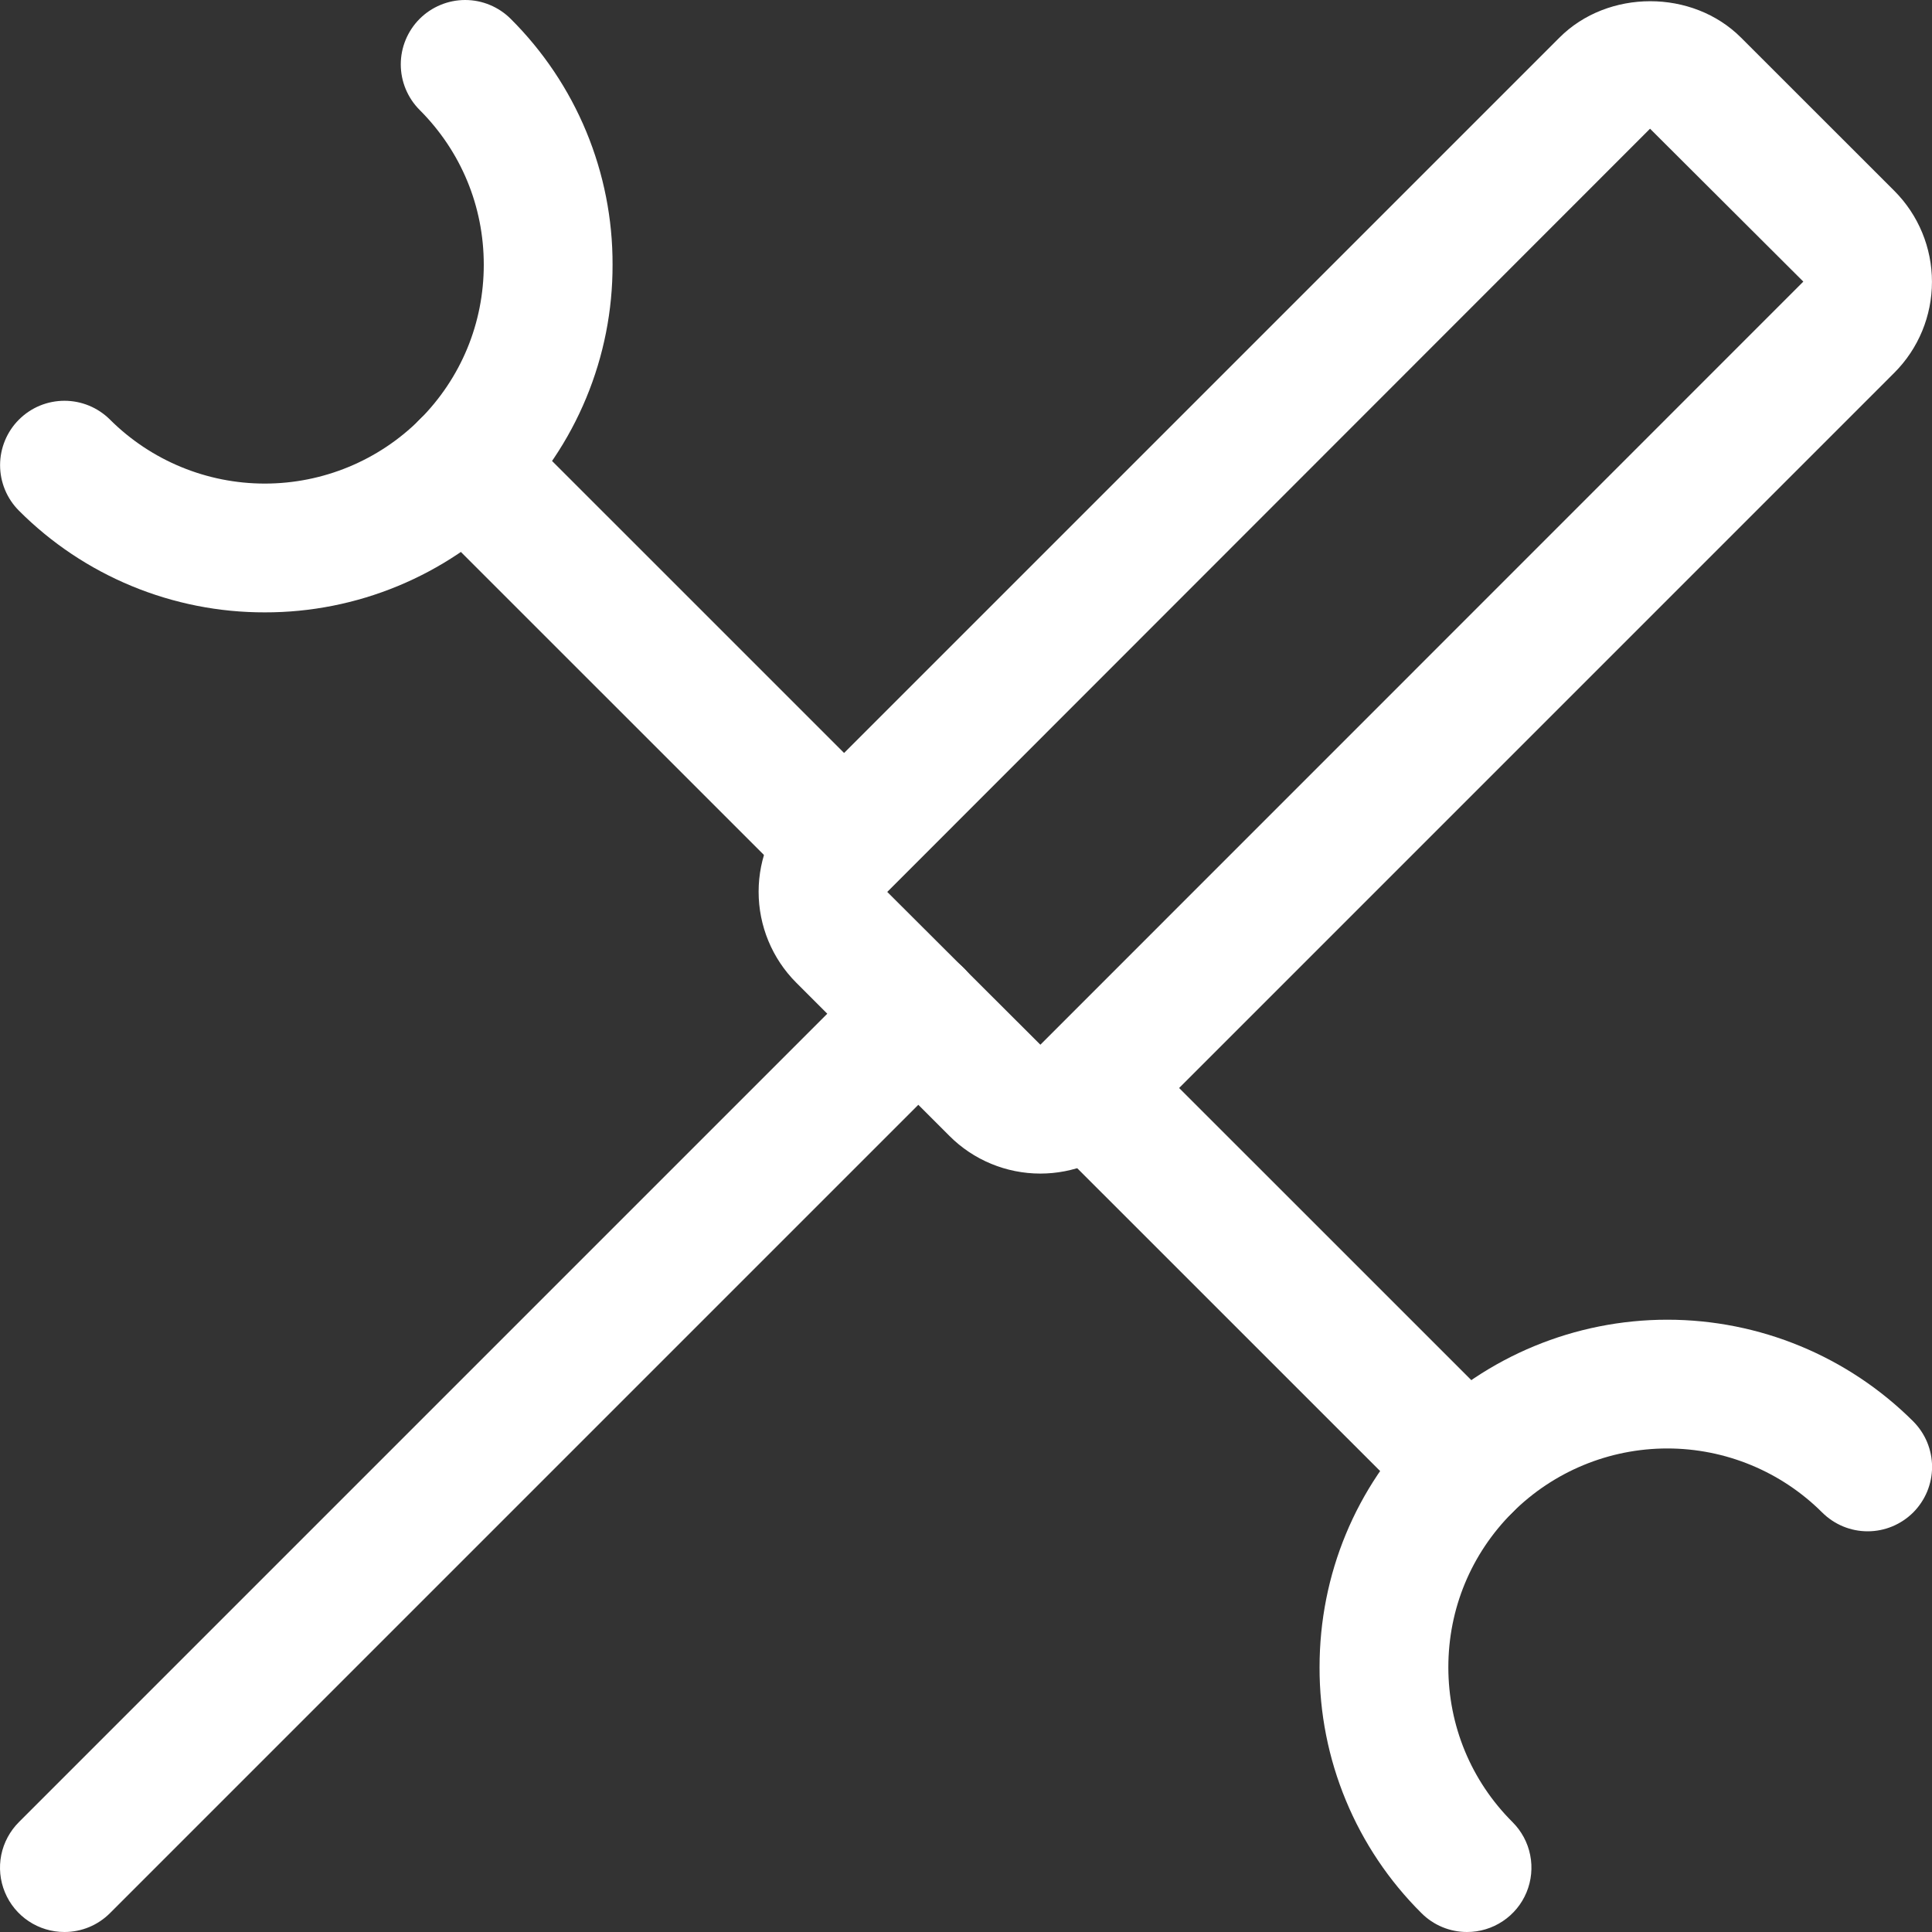
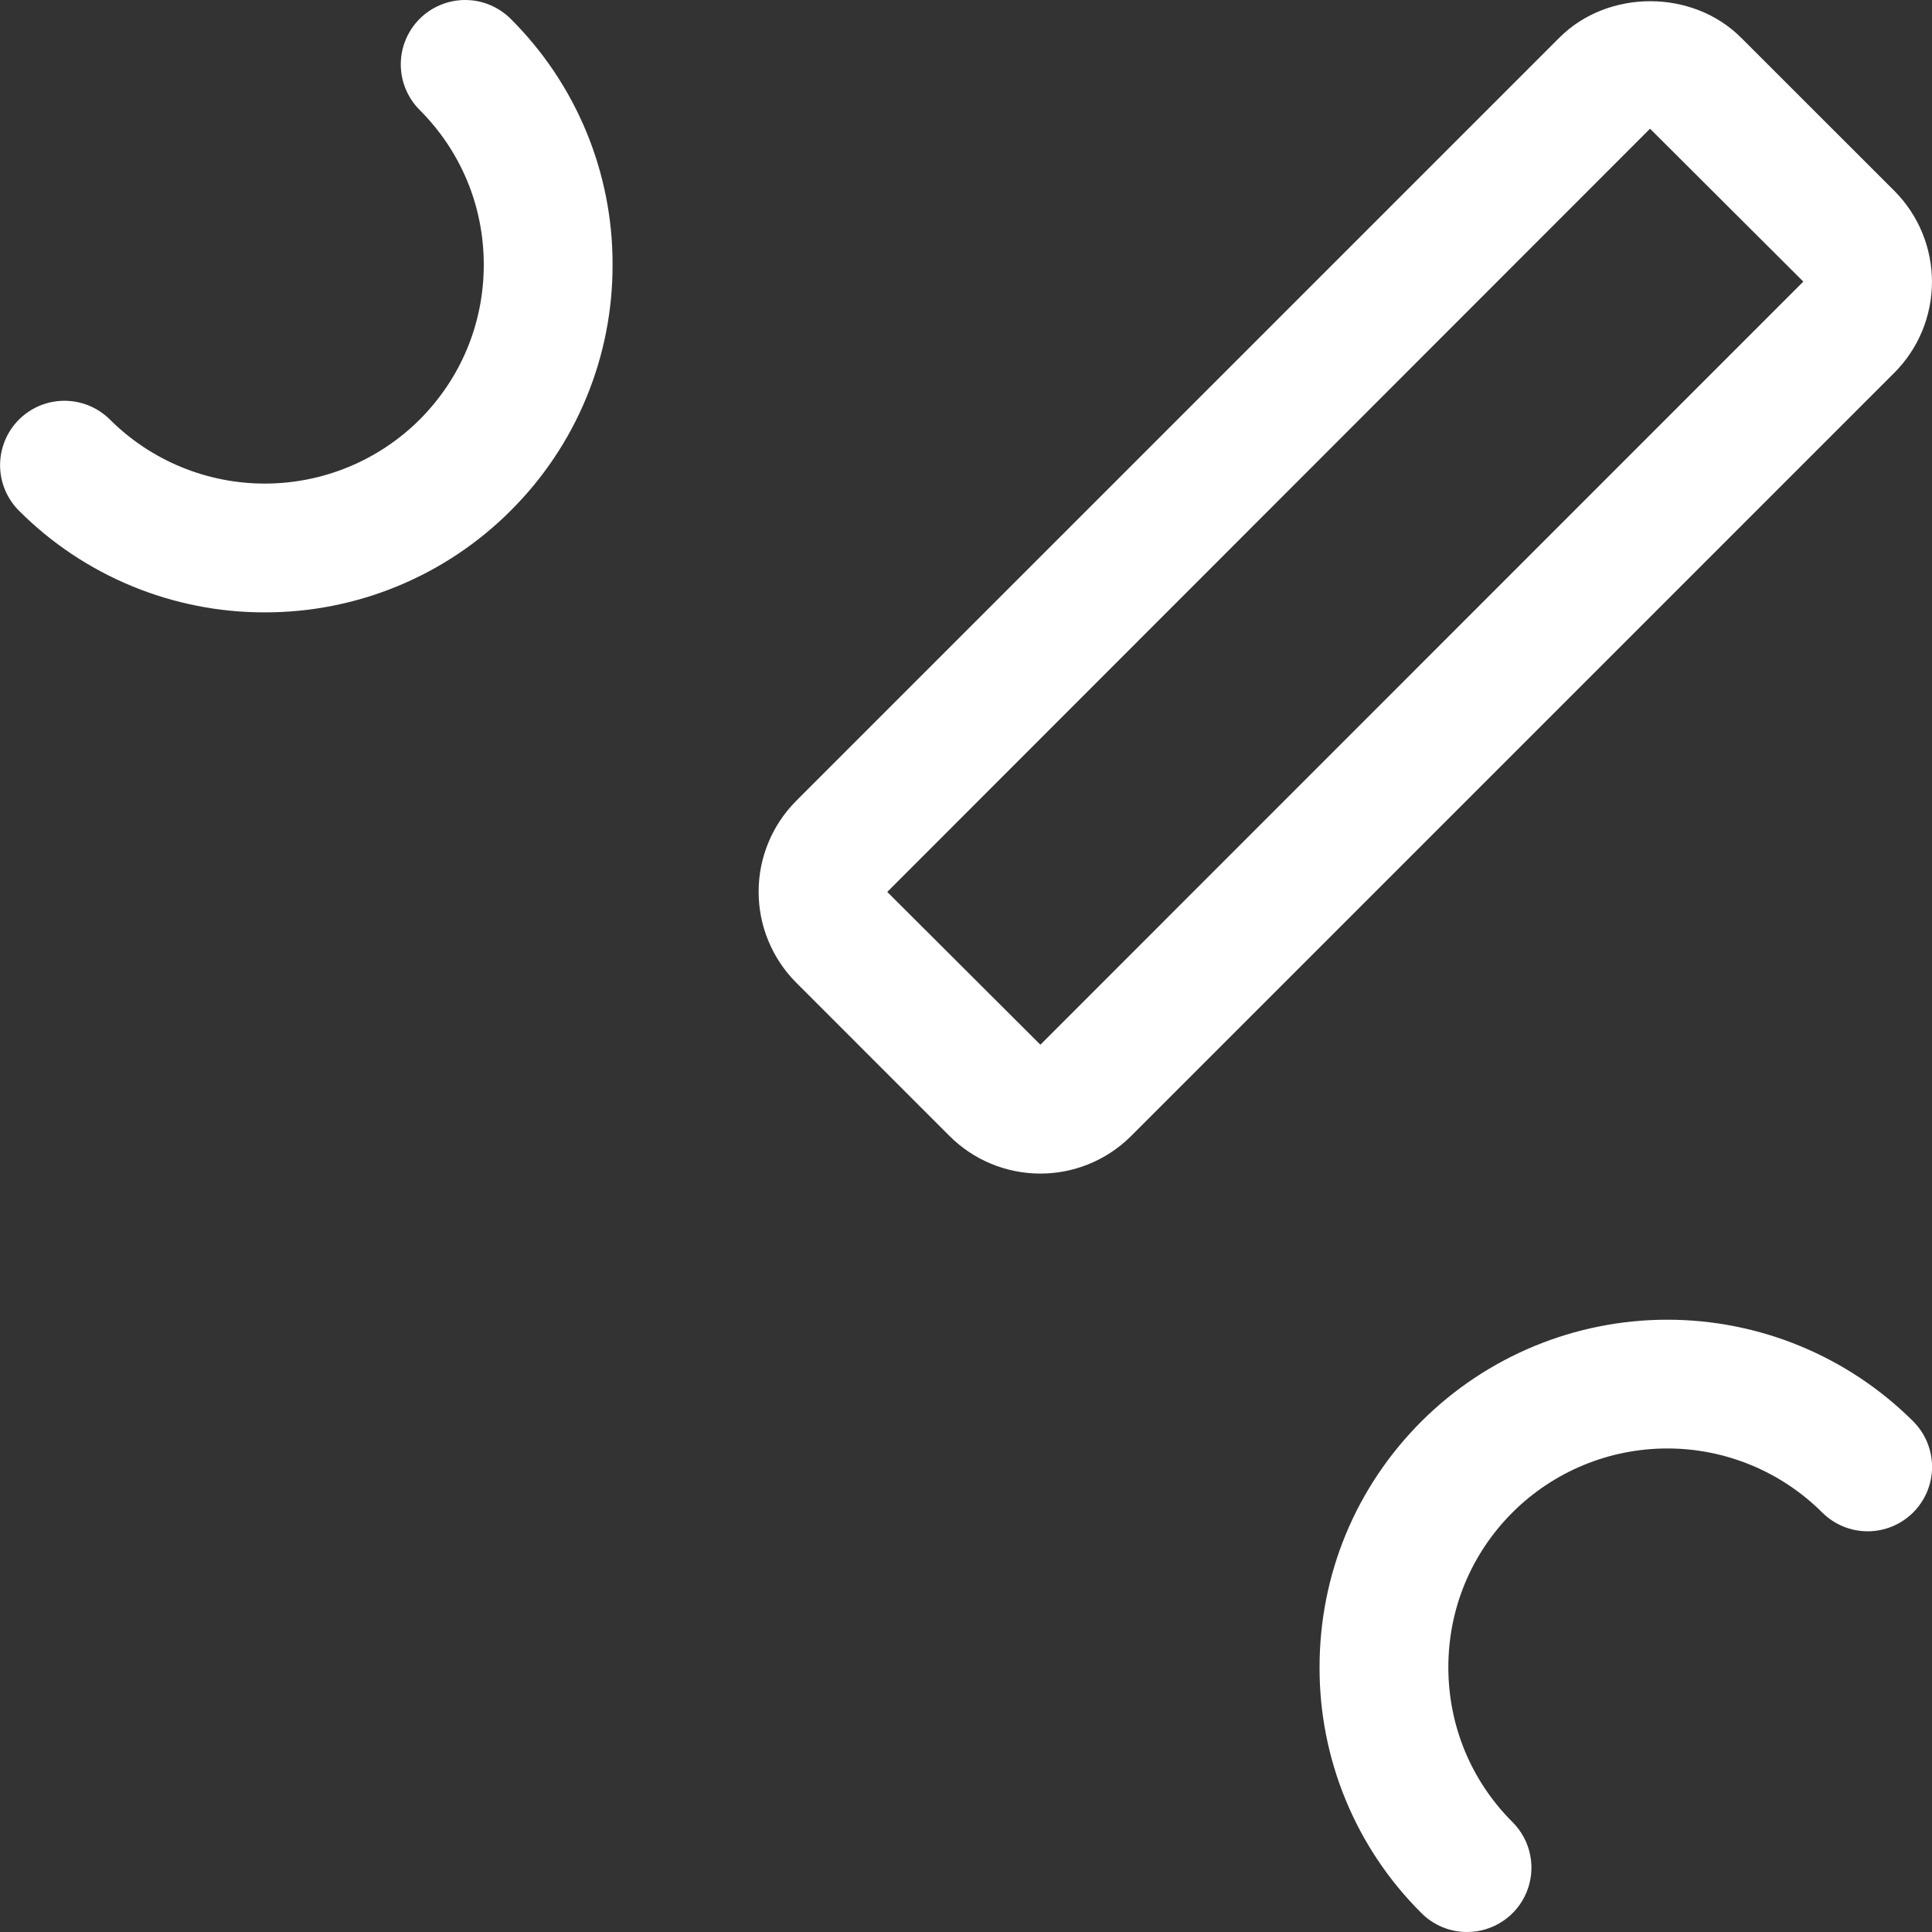
<svg xmlns="http://www.w3.org/2000/svg" width="50" height="50" viewBox="0 0 50 50" fill="none">
  <rect x="0" y="0" width="50" height="50" fill="#333333" stroke="none" />
-   <path d="M37.964 39.628C37.745 39.628 37.529 39.585 37.326 39.501C37.124 39.417 36.941 39.294 36.786 39.139L27.156 29.511C27.001 29.356 26.878 29.172 26.795 28.97C26.711 28.768 26.668 28.551 26.668 28.332C26.668 28.114 26.711 27.897 26.795 27.695C26.878 27.493 27.001 27.309 27.156 27.154C27.311 27 27.494 26.877 27.697 26.793C27.899 26.709 28.115 26.666 28.334 26.666C28.553 26.666 28.77 26.709 28.972 26.793C29.174 26.877 29.358 27 29.512 27.154L39.143 36.783C39.376 37.015 39.536 37.312 39.6 37.636C39.665 37.959 39.632 38.295 39.506 38.6C39.38 38.904 39.166 39.165 38.891 39.348C38.617 39.531 38.294 39.628 37.964 39.628ZM21.668 23.332C21.449 23.333 21.232 23.29 21.03 23.206C20.827 23.122 20.644 22.999 20.489 22.844L10.859 13.216C10.704 13.061 10.582 12.877 10.498 12.675C10.414 12.473 10.371 12.256 10.371 12.037C10.371 11.819 10.414 11.602 10.498 11.4C10.582 11.198 10.704 11.014 10.859 10.859C11.014 10.704 11.198 10.582 11.4 10.498C11.602 10.414 11.819 10.371 12.037 10.371C12.256 10.371 12.473 10.414 12.675 10.498C12.877 10.582 13.061 10.704 13.216 10.859L22.846 20.488C23.08 20.72 23.239 21.017 23.304 21.341C23.369 21.664 23.336 22 23.209 22.305C23.083 22.61 22.869 22.87 22.595 23.053C22.32 23.236 21.997 23.333 21.668 23.332Z" fill="white" />
  <path d="M6.853 15.848C5.672 15.85 4.501 15.619 3.409 15.167C2.317 14.716 1.325 14.053 0.49 13.216C0.178 12.904 0.002 12.48 0.002 12.038C0.002 11.819 0.045 11.603 0.129 11.4C0.213 11.198 0.335 11.014 0.49 10.86C0.645 10.705 0.828 10.582 1.031 10.498C1.233 10.415 1.45 10.372 1.668 10.372C2.11 10.372 2.534 10.547 2.847 10.86C3.911 11.92 5.351 12.515 6.853 12.515C8.355 12.515 9.796 11.92 10.86 10.86C11.93 9.788 12.52 8.366 12.52 6.851C12.52 5.336 11.93 3.915 10.86 2.845C10.705 2.69 10.583 2.506 10.499 2.304C10.415 2.102 10.372 1.885 10.372 1.666C10.372 1.448 10.415 1.231 10.499 1.029C10.583 0.827 10.705 0.643 10.86 0.488C11.015 0.333 11.198 0.211 11.401 0.127C11.603 0.043 11.82 -2.82405e-09 12.038 0C12.257 2.82405e-09 12.474 0.043 12.676 0.127C12.878 0.211 13.062 0.333 13.217 0.488C14.055 1.322 14.72 2.313 15.173 3.406C15.625 4.498 15.857 5.669 15.853 6.851C15.856 8.034 15.625 9.205 15.172 10.297C14.72 11.389 14.055 12.381 13.217 13.215C12.382 14.051 11.39 14.714 10.298 15.166C9.206 15.618 8.035 15.85 6.853 15.848ZM37.965 50C37.746 50 37.529 49.957 37.327 49.873C37.125 49.789 36.941 49.666 36.787 49.511C35.948 48.678 35.283 47.686 34.831 46.594C34.378 45.502 34.147 44.331 34.15 43.148C34.15 40.745 35.087 38.485 36.787 36.785C38.476 35.1 40.764 34.154 43.15 34.154C45.536 34.154 47.824 35.1 49.514 36.785C49.668 36.94 49.791 37.123 49.875 37.325C49.958 37.528 50.002 37.744 50.002 37.963C50.002 38.182 49.958 38.399 49.875 38.601C49.791 38.803 49.668 38.987 49.514 39.142C49.359 39.296 49.175 39.419 48.973 39.503C48.771 39.587 48.554 39.63 48.335 39.63C48.116 39.63 47.9 39.587 47.697 39.503C47.495 39.419 47.312 39.296 47.157 39.142C46.093 38.081 44.652 37.486 43.15 37.486C41.648 37.486 40.207 38.081 39.143 39.142C38.073 40.213 37.483 41.635 37.483 43.148C37.483 44.661 38.073 46.087 39.143 47.155C39.377 47.388 39.537 47.685 39.601 48.008C39.666 48.332 39.633 48.667 39.507 48.972C39.381 49.277 39.167 49.537 38.892 49.72C38.618 49.903 38.295 50.001 37.965 50ZM26.923 30.372C26.487 30.372 26.054 30.286 25.651 30.119C25.247 29.952 24.88 29.707 24.572 29.398L20.605 25.43C19.982 24.805 19.633 23.96 19.633 23.078C19.633 22.196 19.982 21.351 20.605 20.727L40.357 0.975C41.61 -0.282 43.803 -0.284 45.06 0.976L49.027 4.941C49.65 5.566 49.999 6.411 49.999 7.293C49.999 8.175 49.65 9.021 49.027 9.645L29.275 29.398C28.627 30.045 27.775 30.372 26.923 30.372ZM26.928 27.041C26.93 27.041 26.93 27.041 26.928 27.041V27.041ZM42.703 3.331L22.962 23.083L26.925 27.037L46.67 7.288L42.703 3.331Z" fill="white" />
-   <path d="M1.669 50C1.339 50.001 1.016 49.903 0.741 49.72C0.467 49.537 0.253 49.277 0.127 48.972C0 48.667 -0.032 48.332 0.032 48.008C0.097 47.685 0.257 47.388 0.49 47.155L22.589 25.056C22.744 24.902 22.927 24.779 23.129 24.695C23.331 24.611 23.548 24.568 23.767 24.568C23.986 24.568 24.203 24.611 24.405 24.695C24.607 24.779 24.791 24.902 24.945 25.056C25.1 25.211 25.223 25.395 25.307 25.597C25.39 25.799 25.433 26.016 25.433 26.235C25.433 26.454 25.39 26.67 25.307 26.872C25.223 27.075 25.1 27.258 24.945 27.413L2.847 49.511C2.692 49.666 2.509 49.789 2.307 49.873C2.104 49.957 1.888 50 1.669 50Z" fill="white" />
</svg>